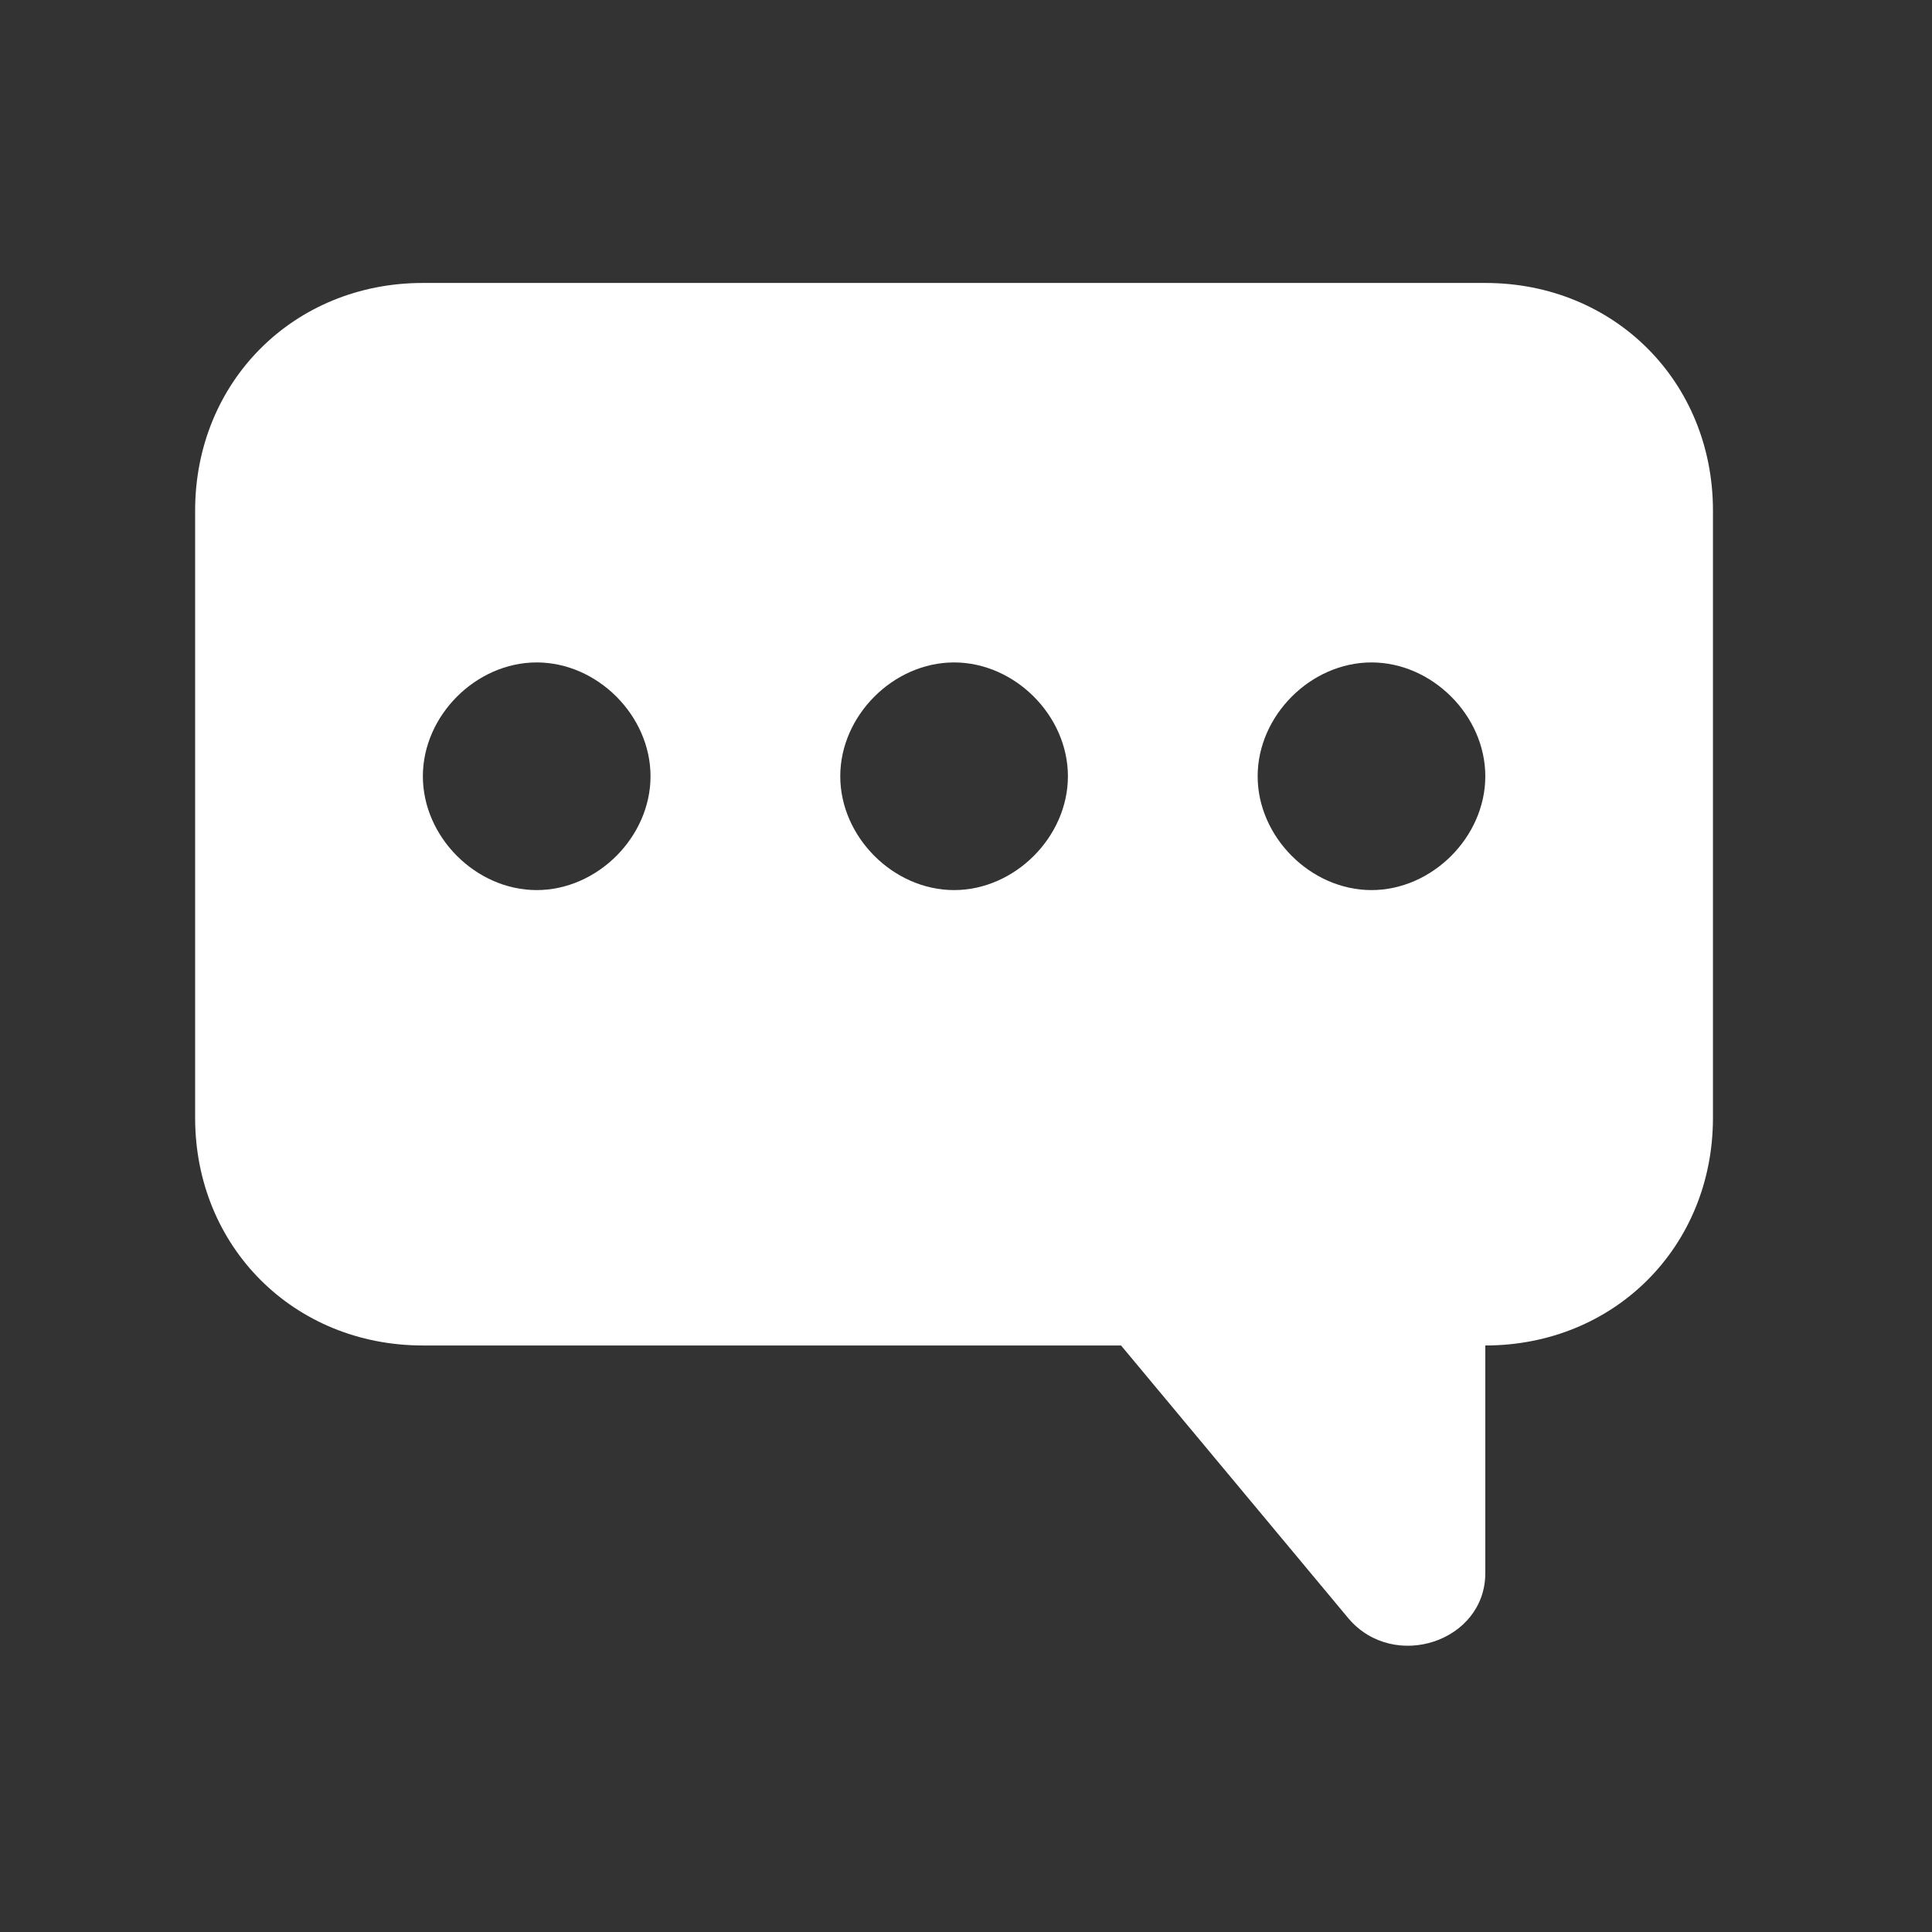
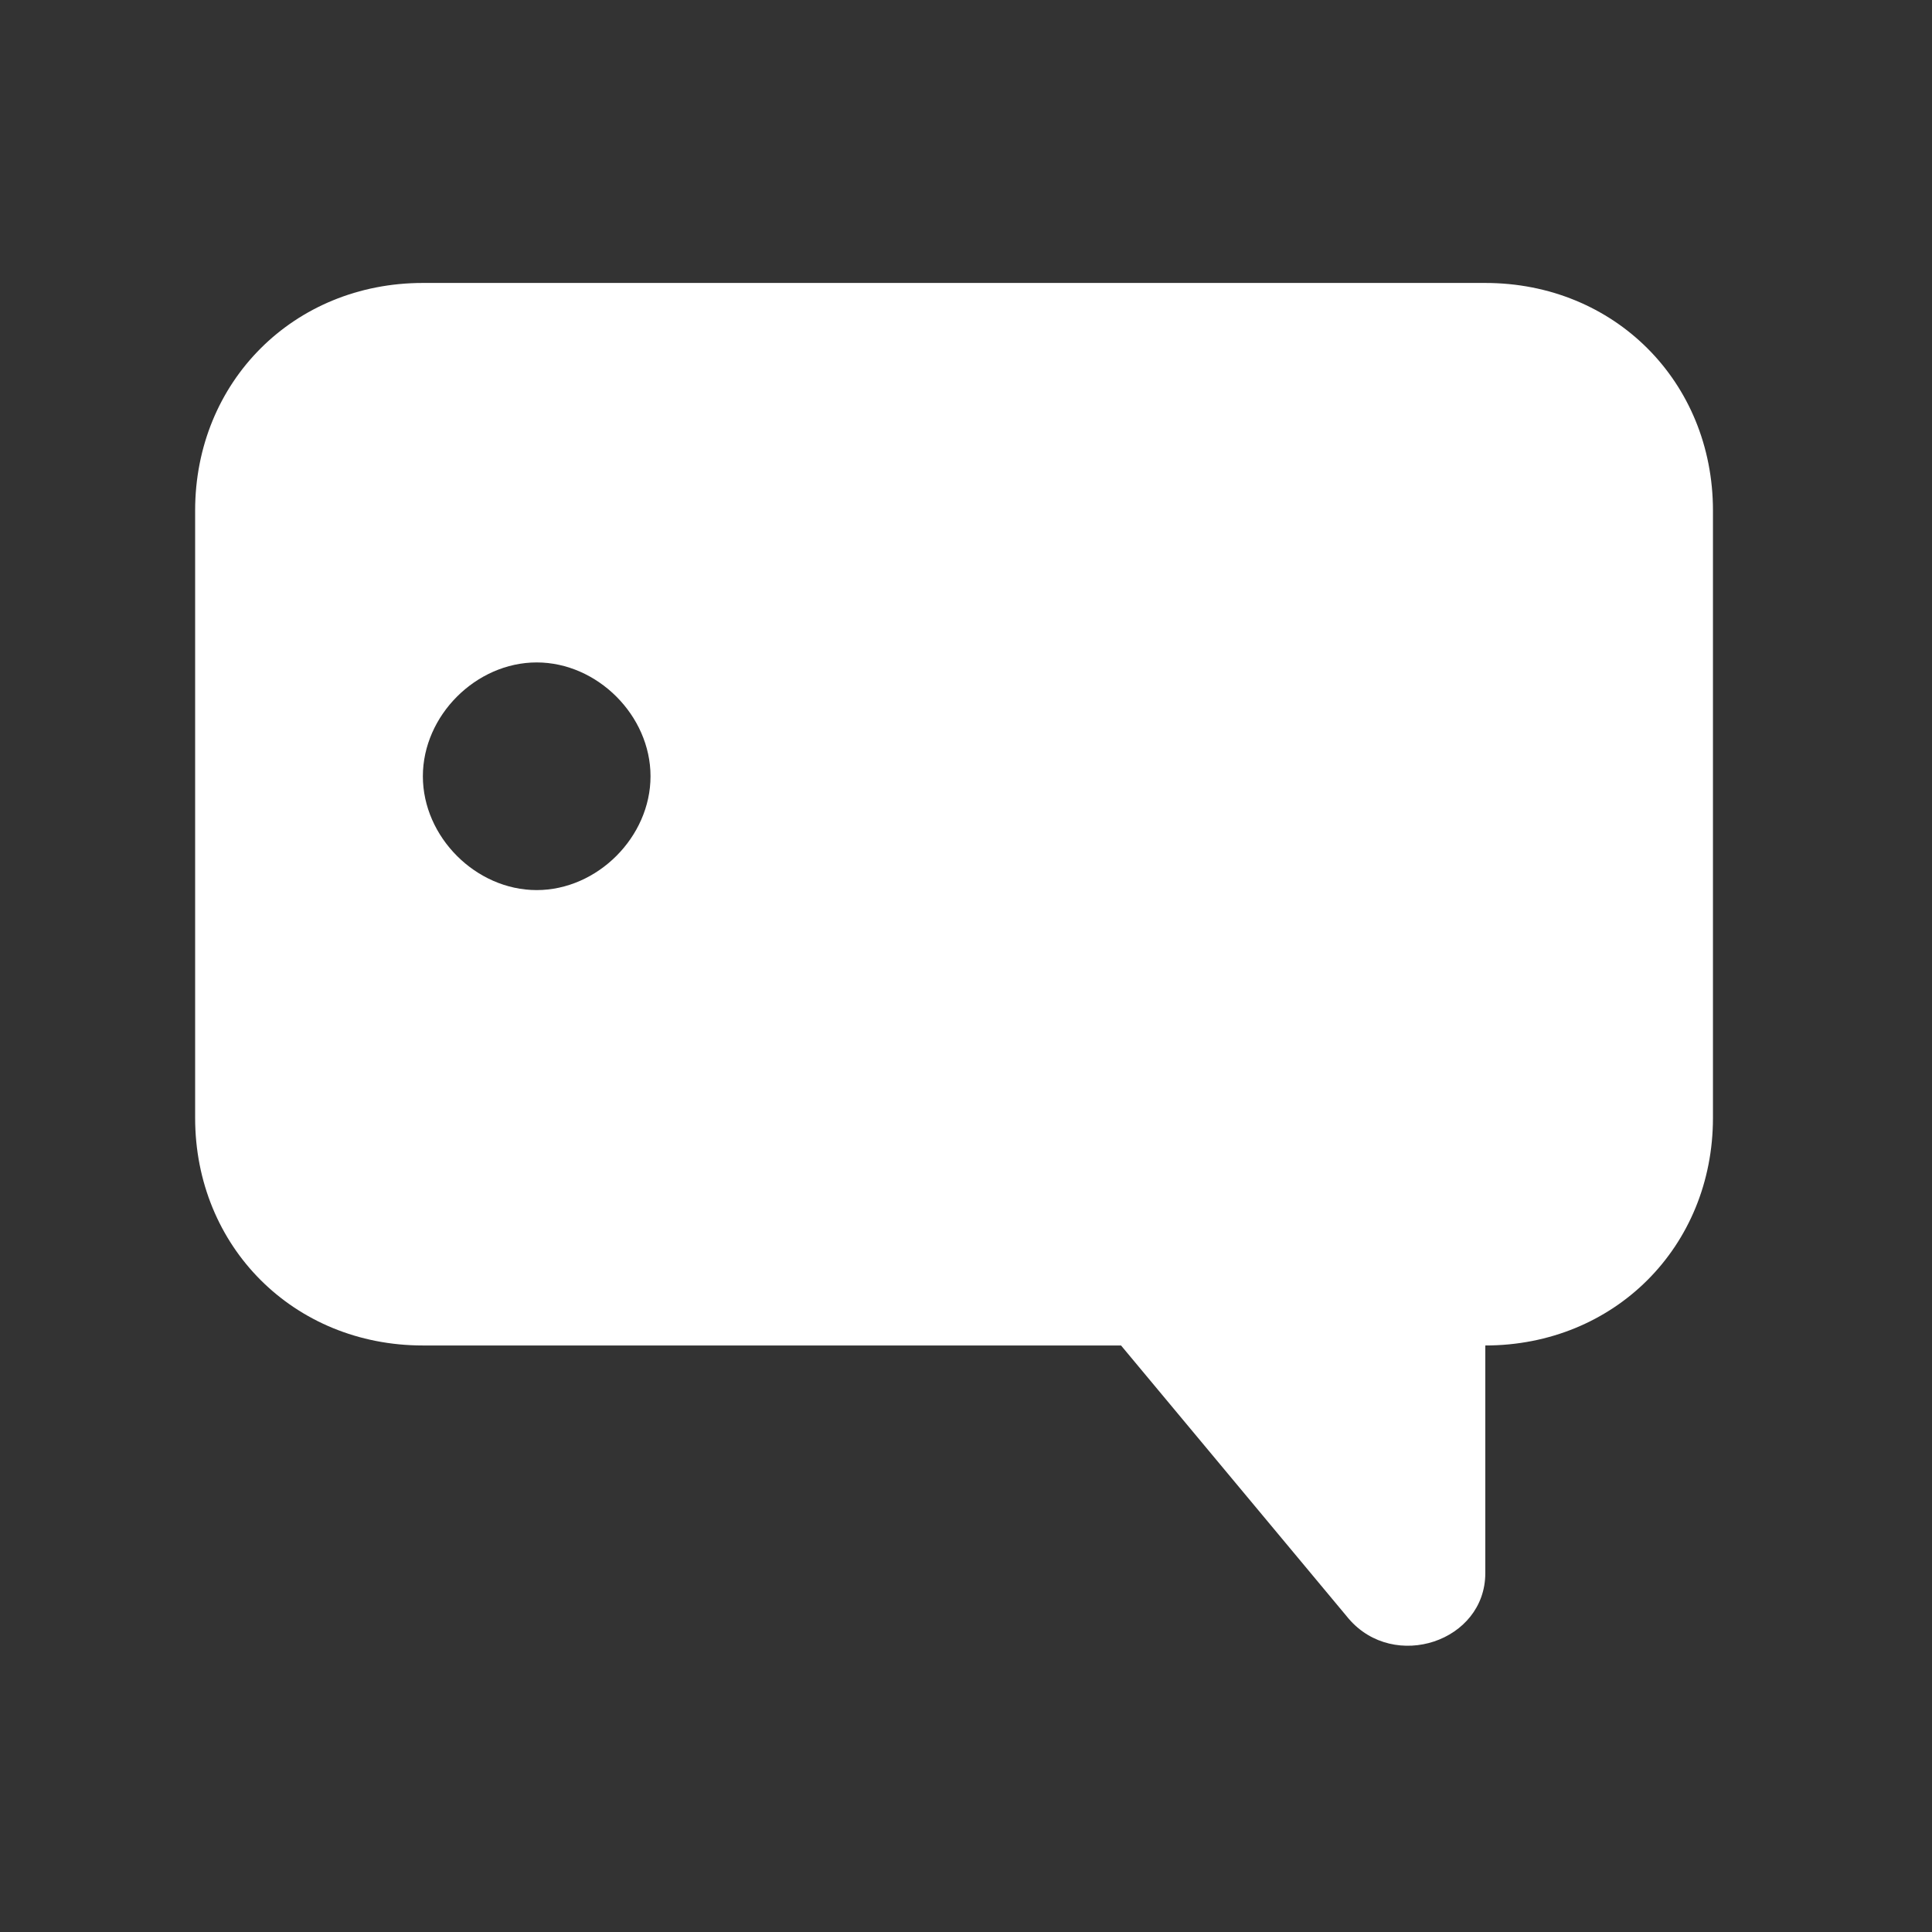
<svg xmlns="http://www.w3.org/2000/svg" width="24" height="24" viewBox="0 0 24 24">
  <rect x="0" y="0" width="24" height="24" fill="#333333" stroke="none" />
-   <path fill="#FFF" d="M18.451 3.515H5.253c-1.603 0-2.829 1.226-2.829 2.828v7.543c0 1.602 1.226 2.828 2.829 2.828h8.673l2.828 3.394c.566.66 1.697.283 1.697-.566v-2.828c1.603 0 2.828-1.226 2.828-2.828V6.343c0-1.602-1.225-2.828-2.828-2.828zM6.667 11.057c-.755 0-1.414-.66-1.414-1.414 0-.754.66-1.414 1.414-1.414.754 0 1.414.66 1.414 1.414 0 .754-.66 1.414-1.414 1.414zm5.185 0c-.754 0-1.414-.66-1.414-1.414 0-.754.66-1.414 1.414-1.414.754 0 1.414.66 1.414 1.414 0 .754-.66 1.414-1.414 1.414zm5.185 0c-.754 0-1.414-.66-1.414-1.414 0-.754.66-1.414 1.414-1.414.754 0 1.414.66 1.414 1.414 0 .754-.66 1.414-1.414 1.414z" />
+   <path fill="#FFF" d="M18.451 3.515H5.253c-1.603 0-2.829 1.226-2.829 2.828v7.543c0 1.602 1.226 2.828 2.829 2.828h8.673l2.828 3.394c.566.66 1.697.283 1.697-.566v-2.828c1.603 0 2.828-1.226 2.828-2.828V6.343c0-1.602-1.225-2.828-2.828-2.828zM6.667 11.057c-.755 0-1.414-.66-1.414-1.414 0-.754.66-1.414 1.414-1.414.754 0 1.414.66 1.414 1.414 0 .754-.66 1.414-1.414 1.414zm5.185 0c-.754 0-1.414-.66-1.414-1.414 0-.754.66-1.414 1.414-1.414.754 0 1.414.66 1.414 1.414 0 .754-.66 1.414-1.414 1.414zc-.754 0-1.414-.66-1.414-1.414 0-.754.66-1.414 1.414-1.414.754 0 1.414.66 1.414 1.414 0 .754-.66 1.414-1.414 1.414z" />
</svg>